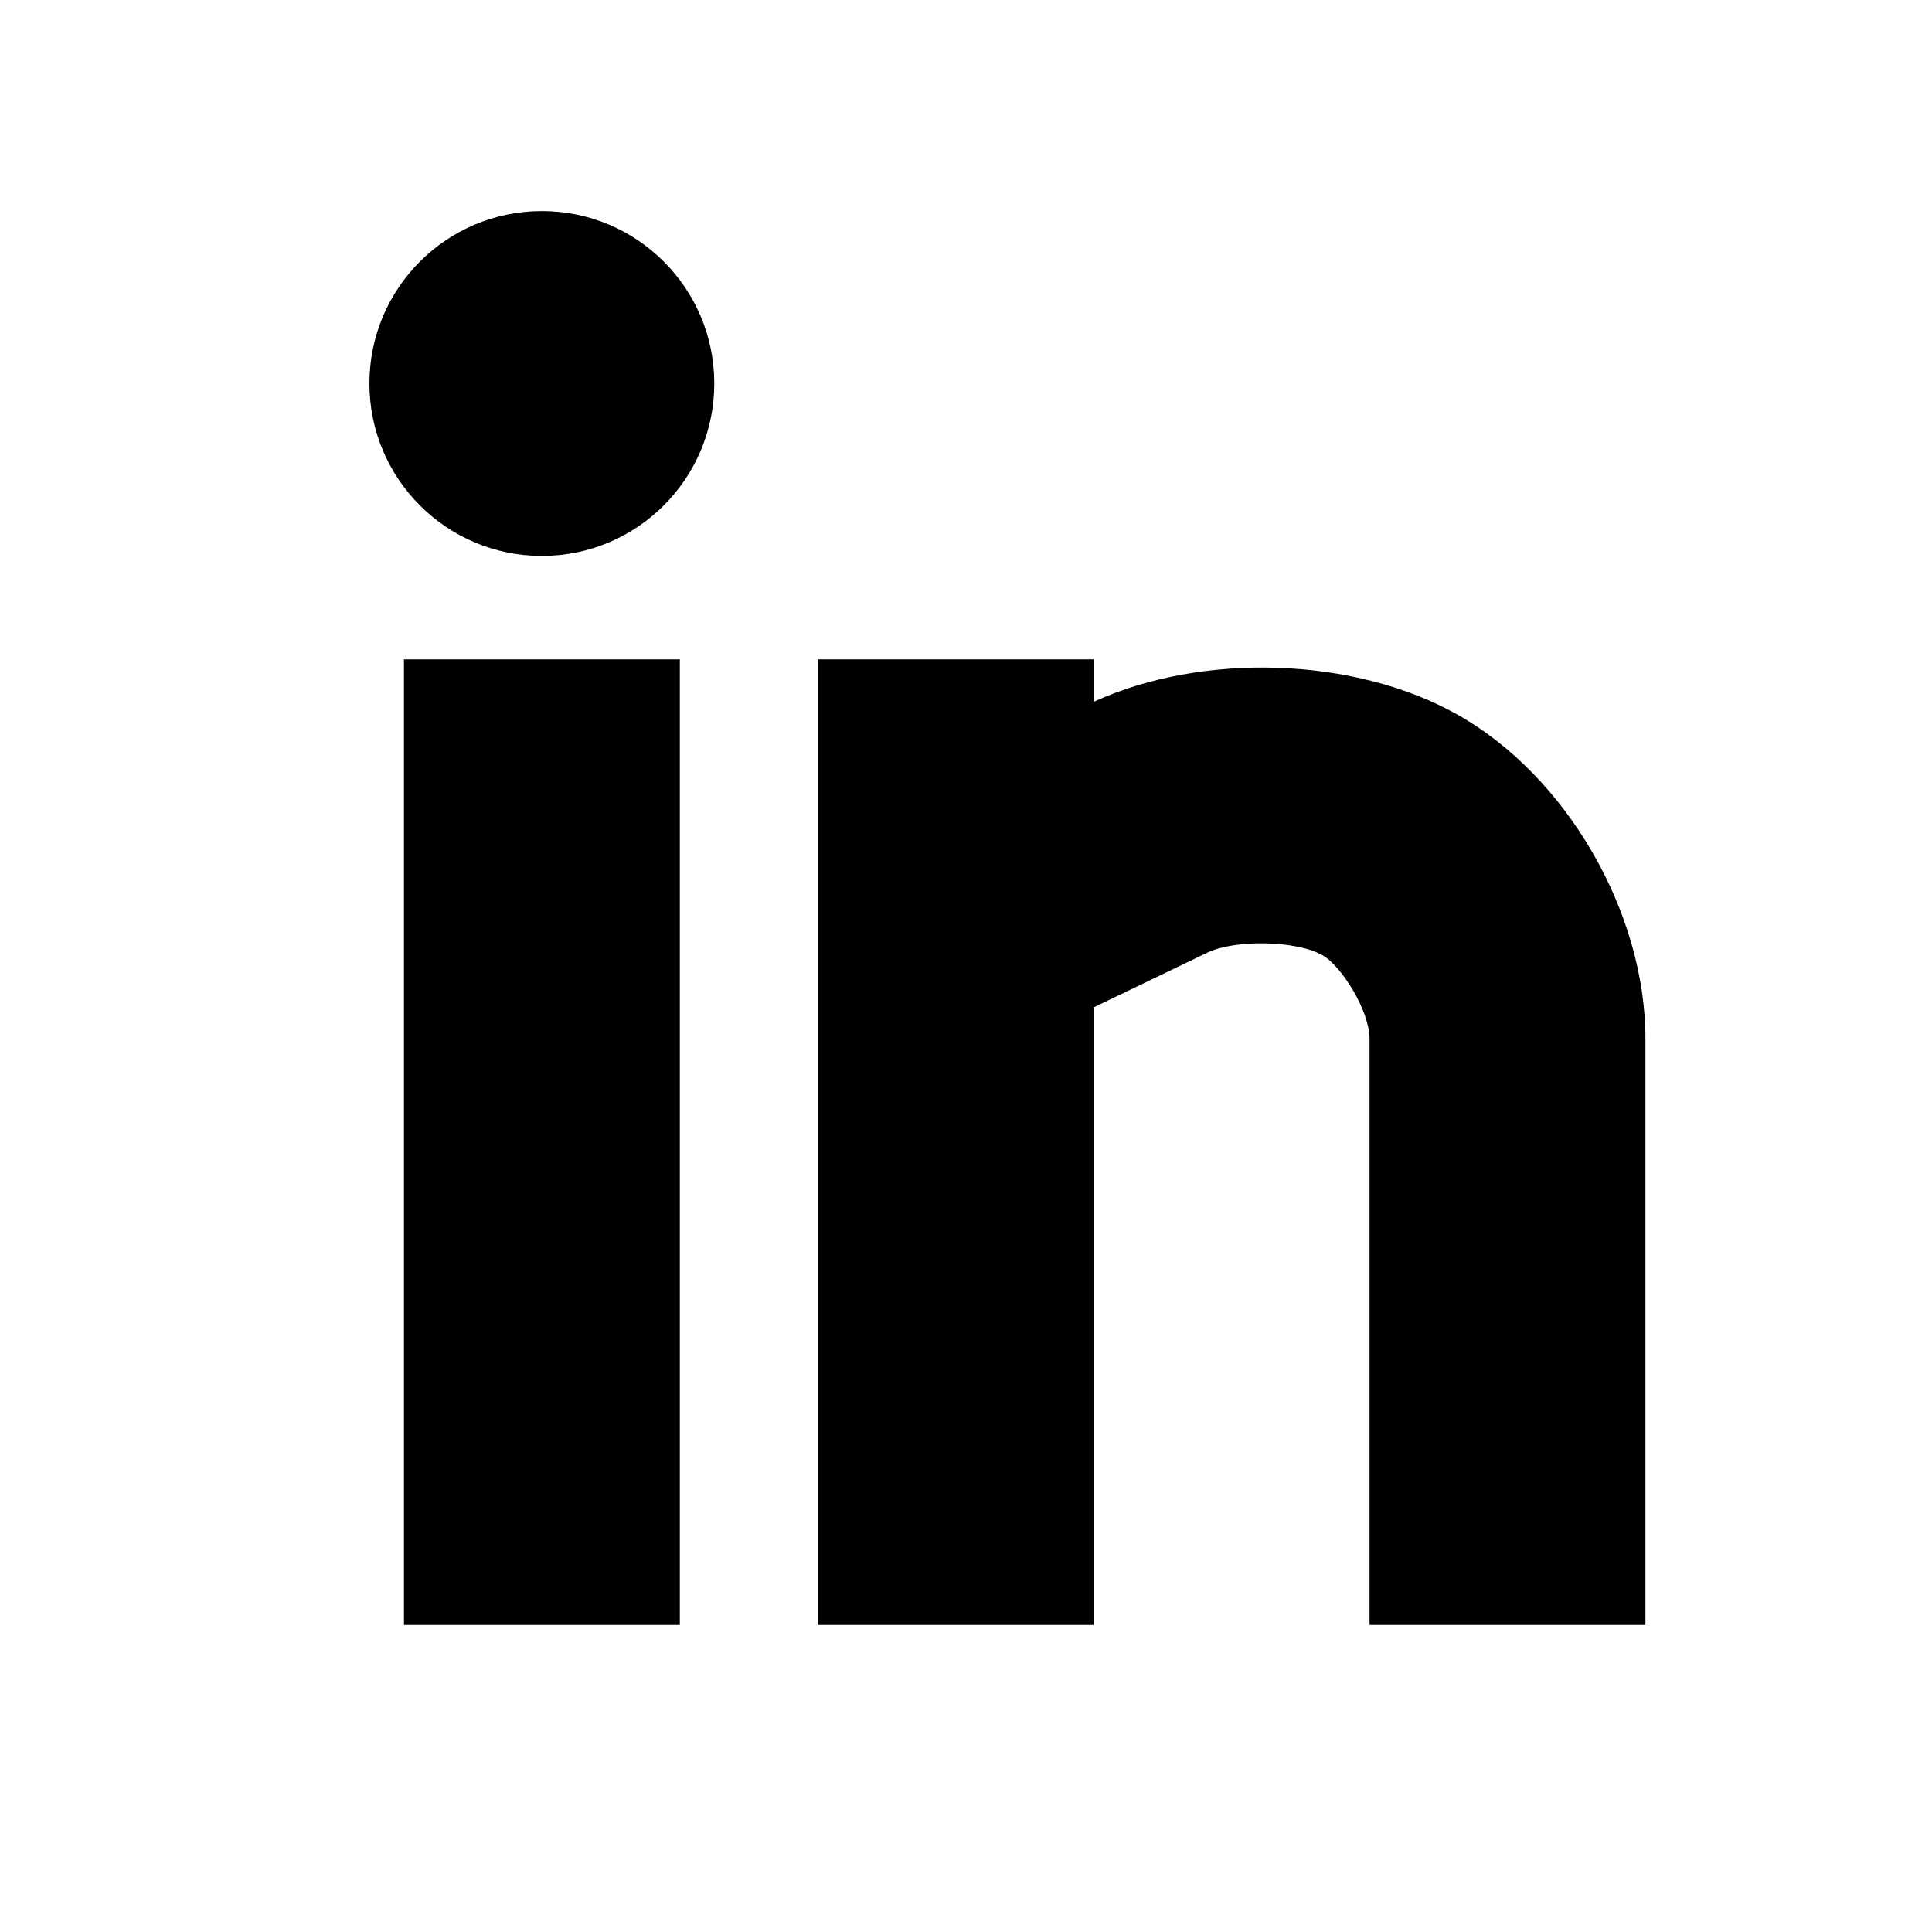
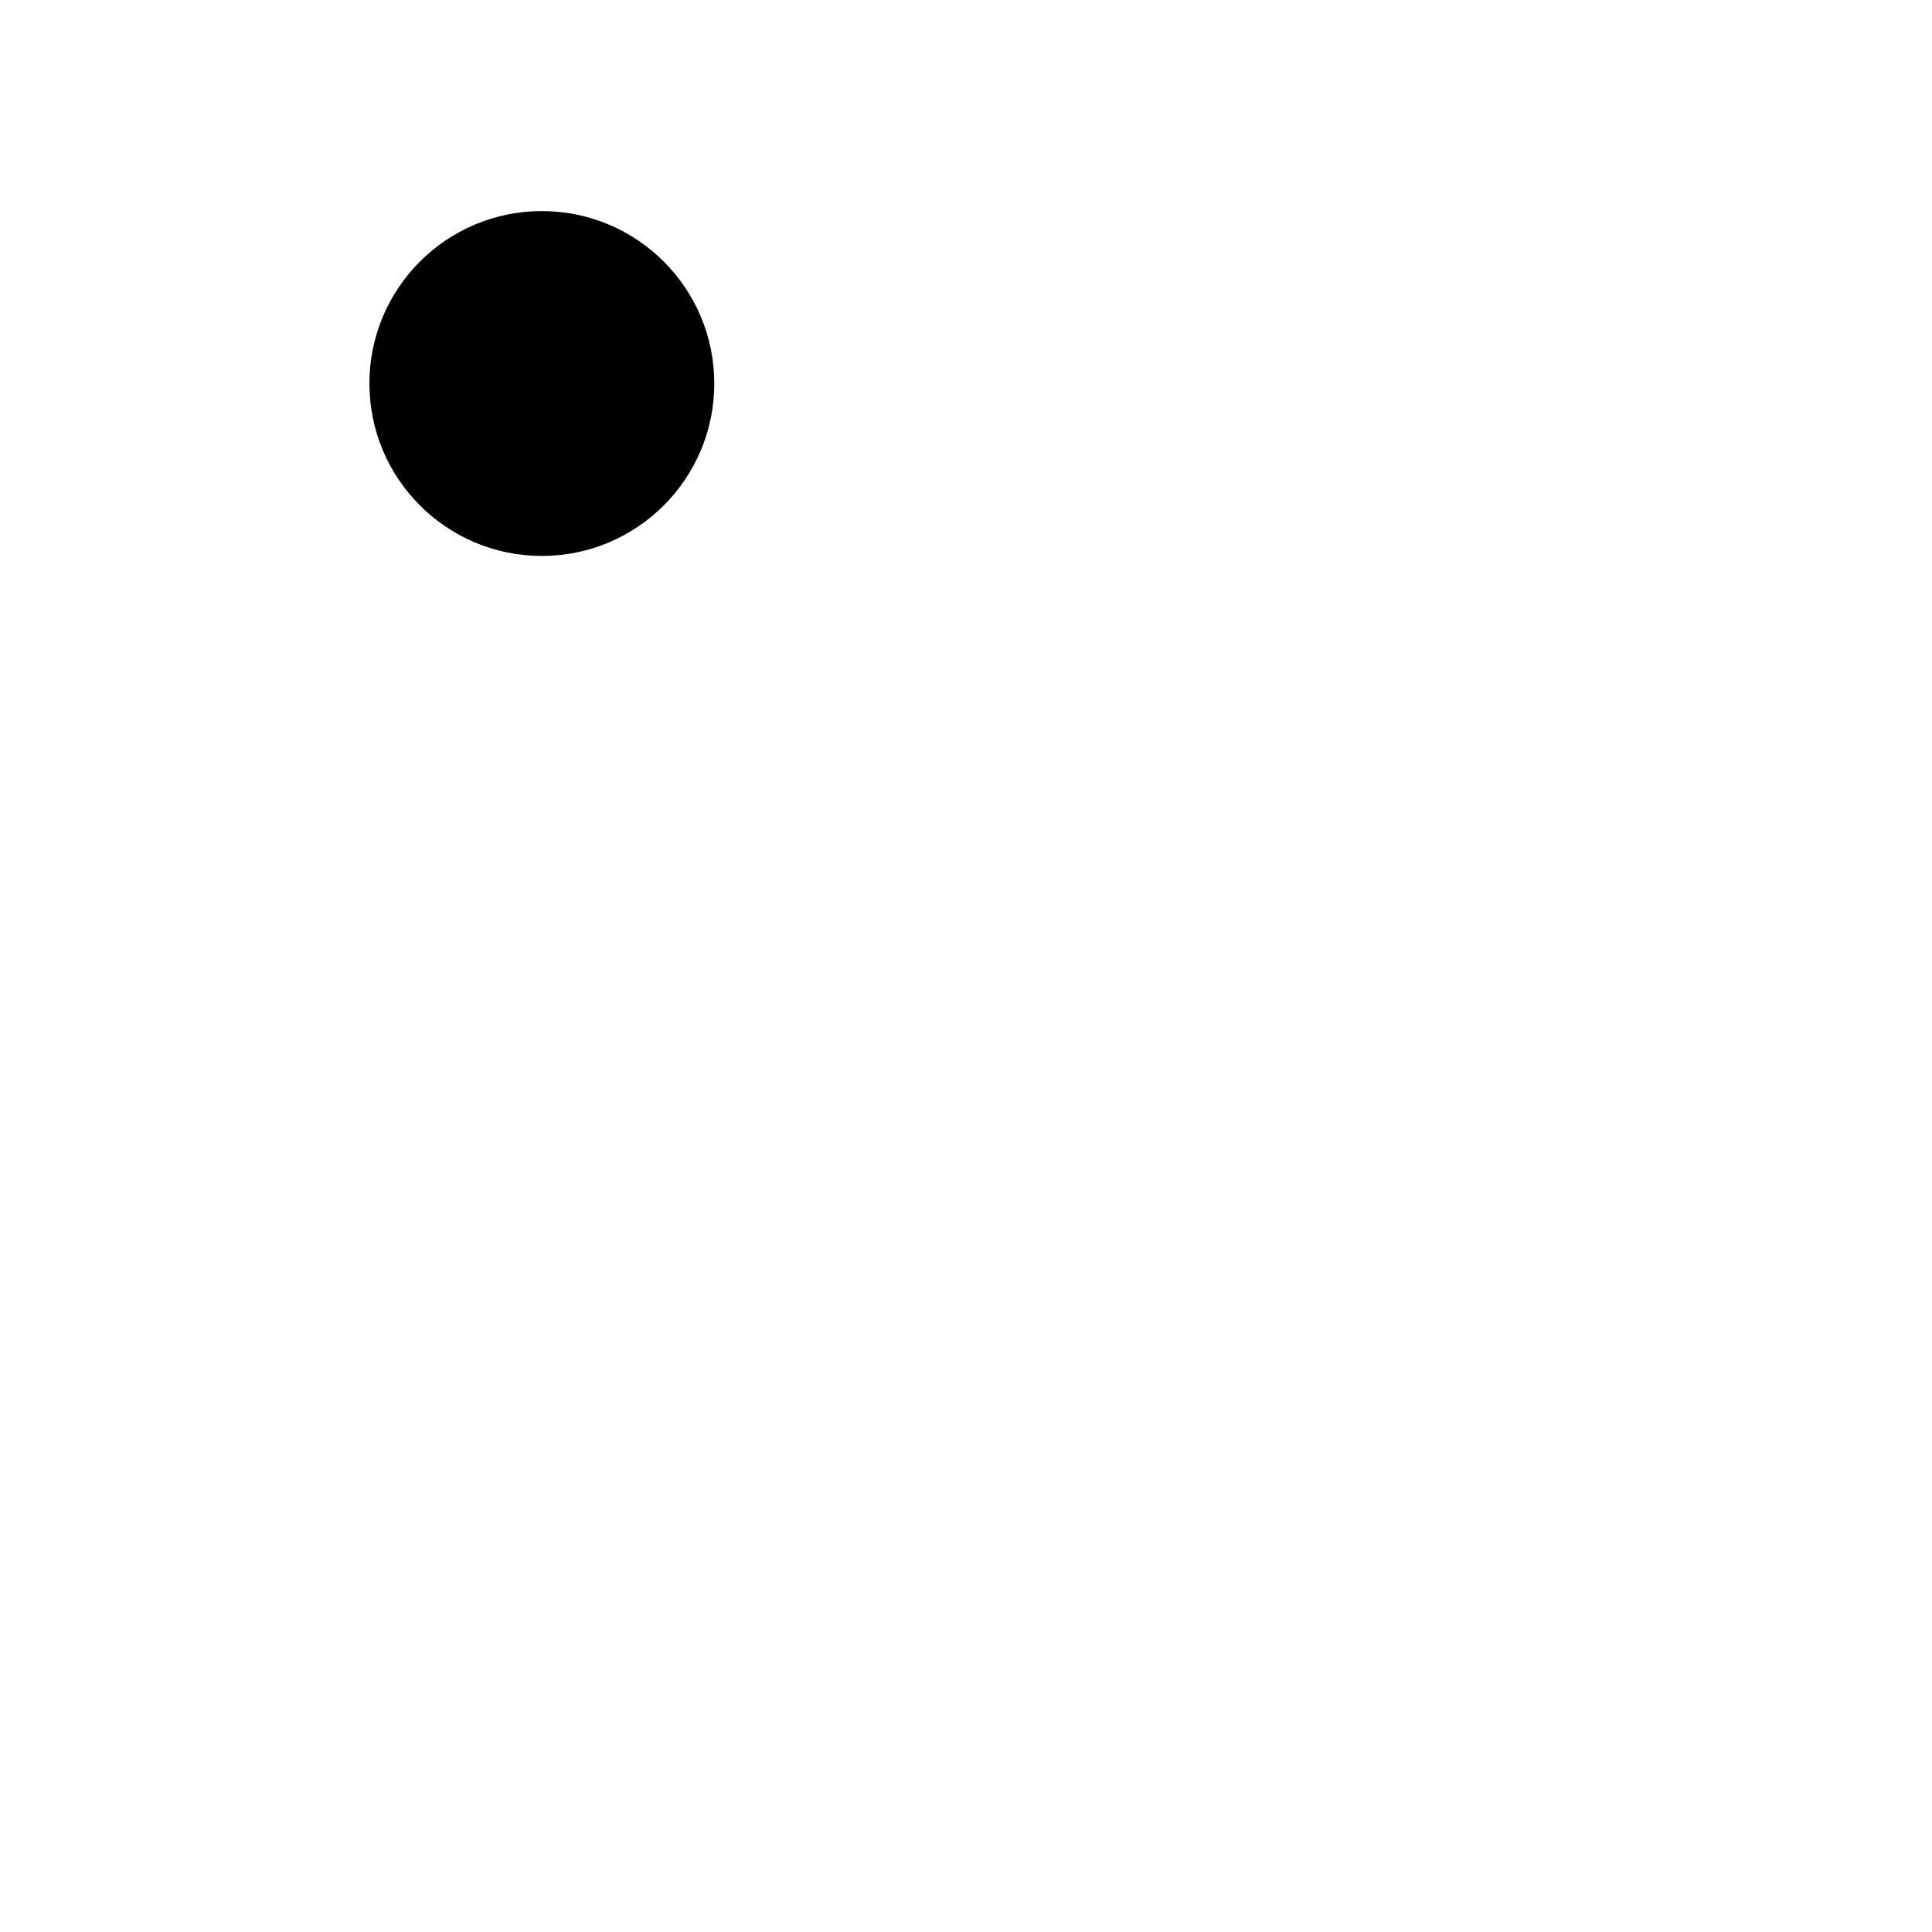
<svg xmlns="http://www.w3.org/2000/svg" version="1.1" id="Layer_1" x="0px" y="0px" viewBox="0 0 24 24" style="enable-background:new 0 0 24 24;" xml:space="preserve" class="social-icon">
  <g>
-     <rect x="5.018" y="8.191" width="3.427" height="11.995" />
-     <path d="M18.101,8.875c-1.276-0.716-3.159-0.776-4.515-0.157V8.191h-3.427v11.995h3.427   v-7.672l1.412-0.68c0.346-0.166,1.105-0.151,1.427,0.03   c0.242,0.135,0.588,0.696,0.588,1.039v7.283h3.427v-7.283   C20.44,11.329,19.456,9.634,18.101,8.875z" />
    <circle cx="6.731" cy="4.764" r="2.142" />
  </g>
</svg>